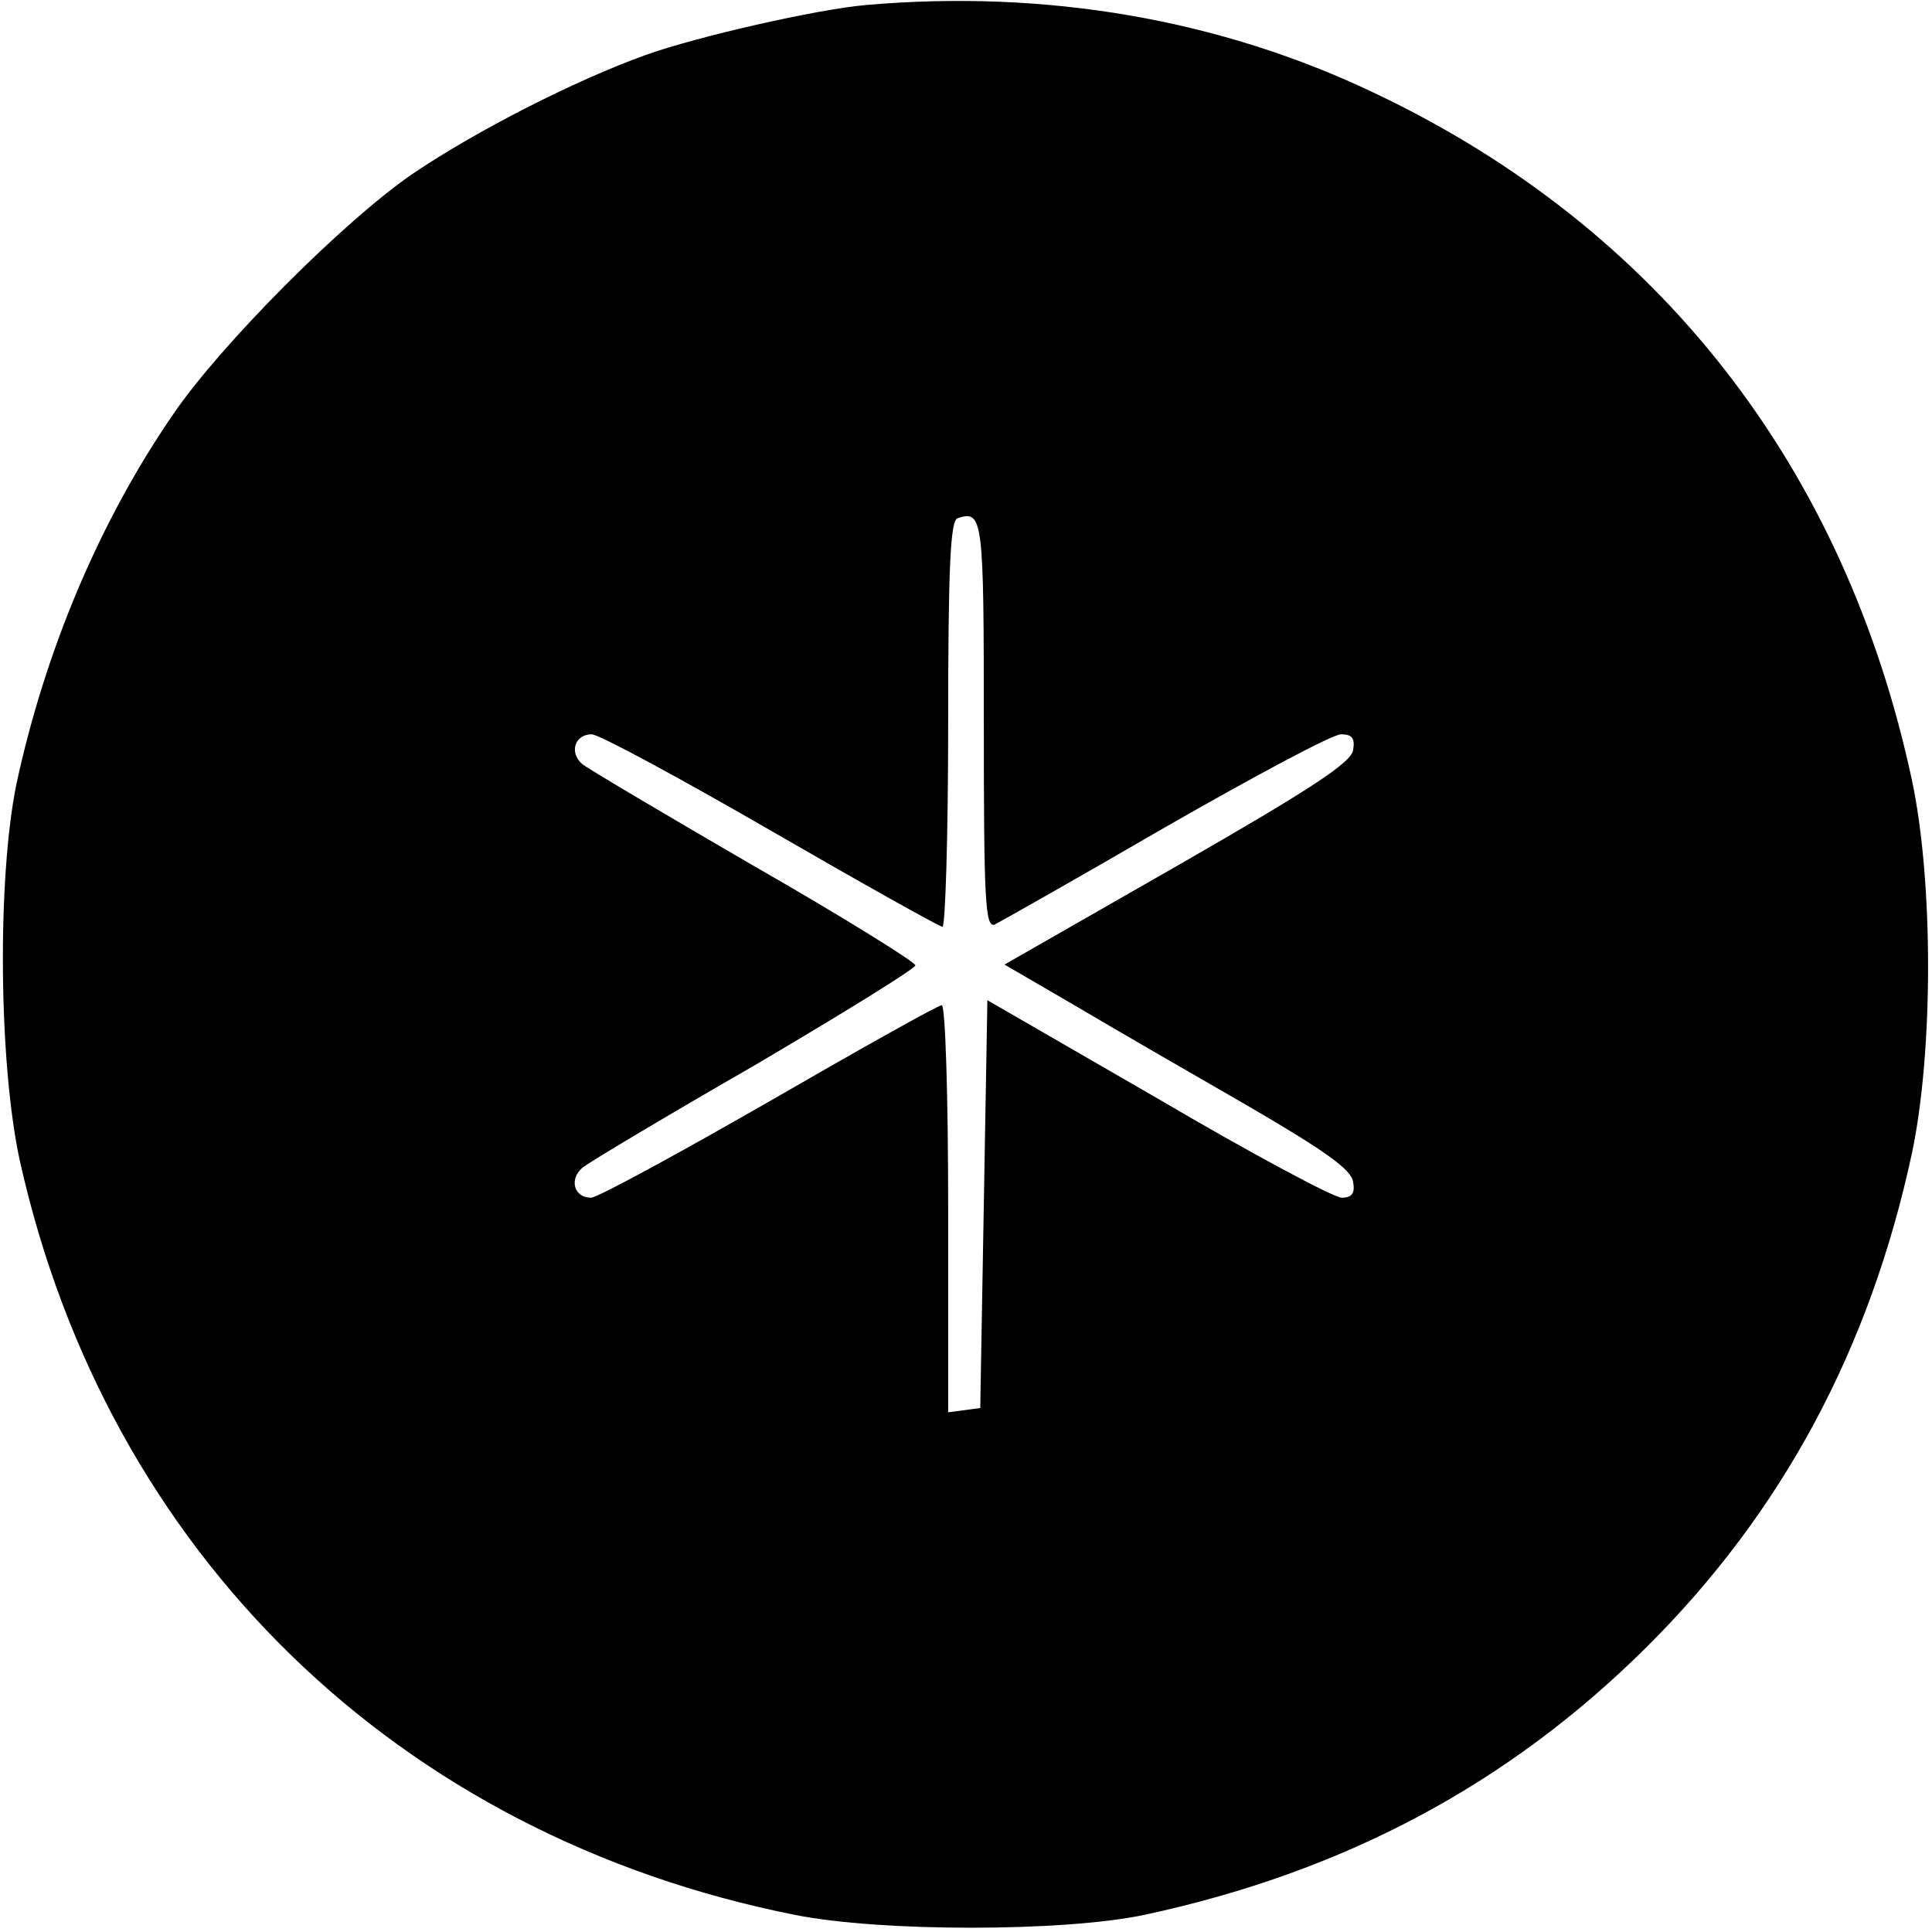
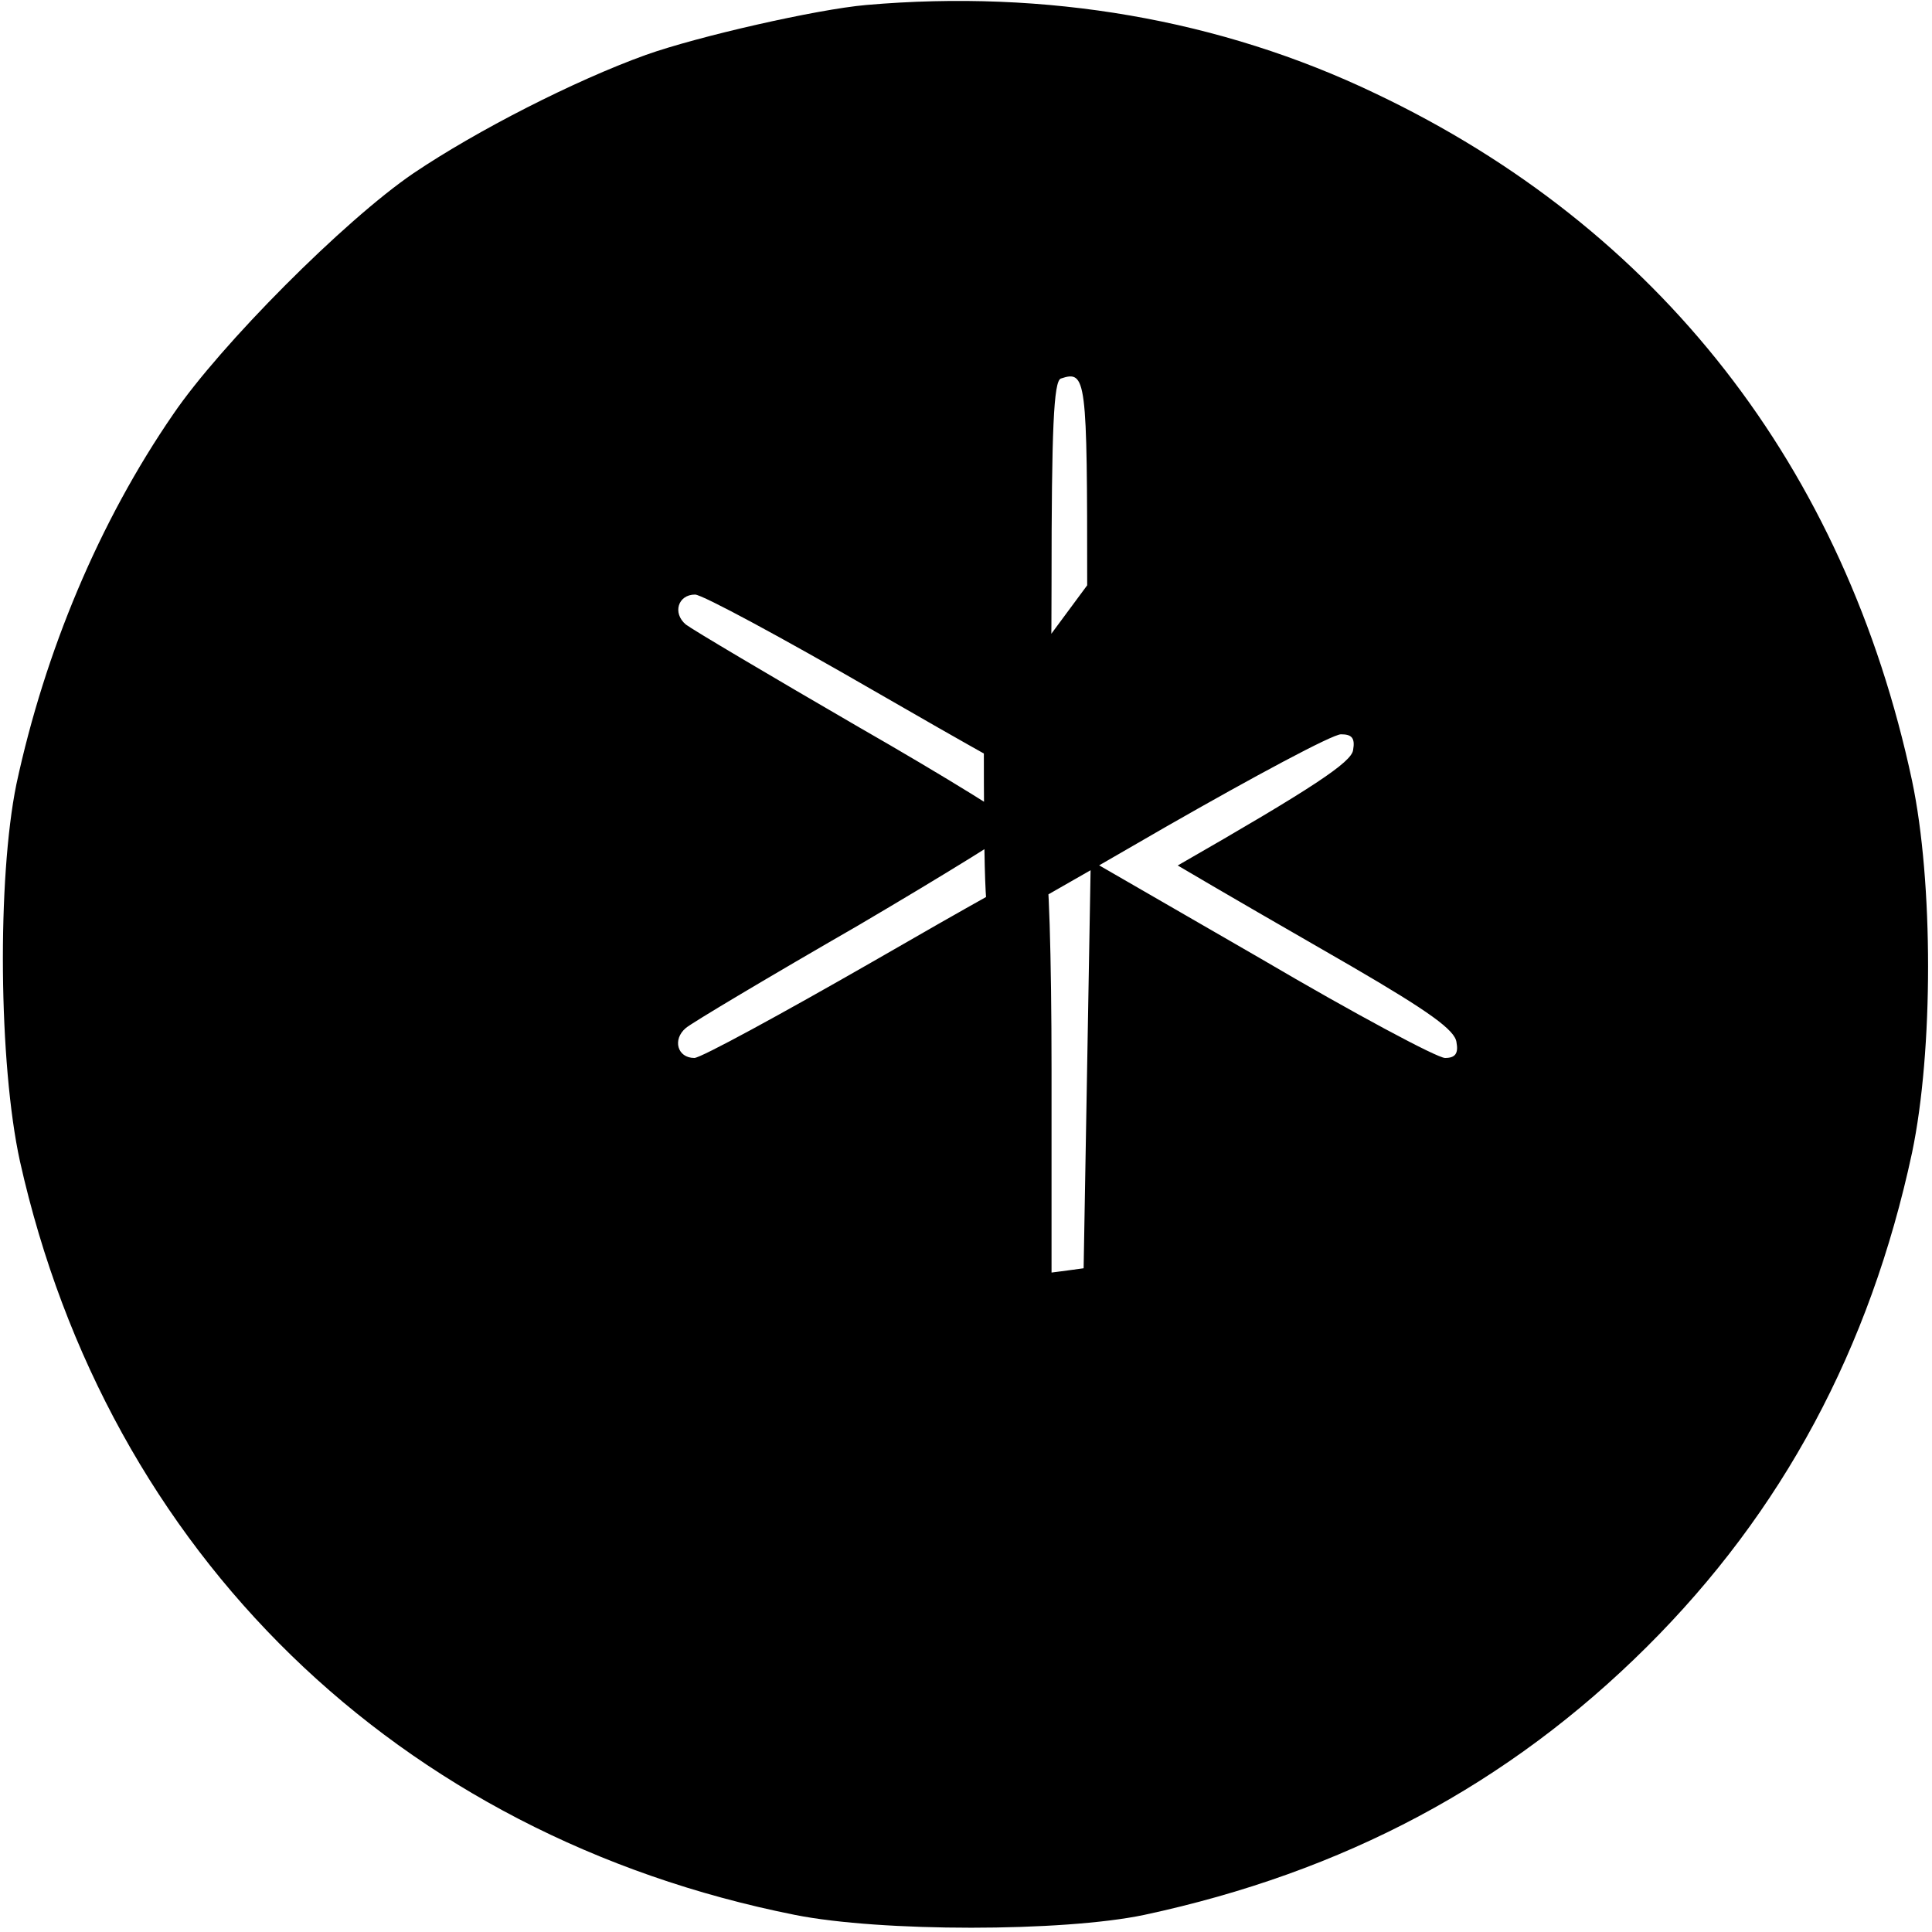
<svg xmlns="http://www.w3.org/2000/svg" version="1.0" width="271pt" height="271pt" viewBox="0 0 271 271" preserveAspectRatio="xMidYMid meet">
  <g transform="translate(0,271) scale(0.1,-0.1)" fill="#000000" stroke="none">
-     <path d="M1215 2703 c-69 -6 -236 -44 -309 -70 -100 -36 -237 -106 -326 -166 -97 -66 -271 -241 -337 -338 -104 -151 -180 -333 -220 -519 -27 -132 -25 -392 5 -529 123 -550 530 -946 1087 -1057 120 -24 376 -24 490 0 280 60 511 183 705 376 190 189 313 418 372 693 30 143 30 380 0 522 -94 440 -355 775 -753 964 -217 104 -462 146 -714 124z m165 -1010 c0 -246 2 -284 15 -280 8 4 116 65 240 137 124 71 234 130 246 130 15 0 20 -5 17 -22 -2 -17 -56 -53 -246 -162 l-243 -139 98 -57 c54 -32 163 -95 243 -141 110 -64 146 -90 148 -107 3 -16 -2 -22 -16 -22 -11 0 -127 62 -258 139 l-239 138 -5 -286 -5 -286 -22 -3 -23 -3 0 285 c0 160 -4 286 -9 286 -5 0 -114 -61 -242 -135 -129 -74 -241 -135 -250 -135 -24 0 -31 26 -12 42 8 7 117 72 242 144 124 73 226 136 225 140 -1 5 -102 68 -226 139 -124 72 -232 136 -241 143 -19 16 -11 42 13 42 10 0 123 -61 251 -135 128 -74 237 -135 241 -135 4 0 8 128 8 284 0 219 3 285 13 289 36 12 37 1 37 -290z" />
+     <path d="M1215 2703 c-69 -6 -236 -44 -309 -70 -100 -36 -237 -106 -326 -166 -97 -66 -271 -241 -337 -338 -104 -151 -180 -333 -220 -519 -27 -132 -25 -392 5 -529 123 -550 530 -946 1087 -1057 120 -24 376 -24 490 0 280 60 511 183 705 376 190 189 313 418 372 693 30 143 30 380 0 522 -94 440 -355 775 -753 964 -217 104 -462 146 -714 124z m165 -1010 c0 -246 2 -284 15 -280 8 4 116 65 240 137 124 71 234 130 246 130 15 0 20 -5 17 -22 -2 -17 -56 -53 -246 -162 c54 -32 163 -95 243 -141 110 -64 146 -90 148 -107 3 -16 -2 -22 -16 -22 -11 0 -127 62 -258 139 l-239 138 -5 -286 -5 -286 -22 -3 -23 -3 0 285 c0 160 -4 286 -9 286 -5 0 -114 -61 -242 -135 -129 -74 -241 -135 -250 -135 -24 0 -31 26 -12 42 8 7 117 72 242 144 124 73 226 136 225 140 -1 5 -102 68 -226 139 -124 72 -232 136 -241 143 -19 16 -11 42 13 42 10 0 123 -61 251 -135 128 -74 237 -135 241 -135 4 0 8 128 8 284 0 219 3 285 13 289 36 12 37 1 37 -290z" />
  </g>
</svg>